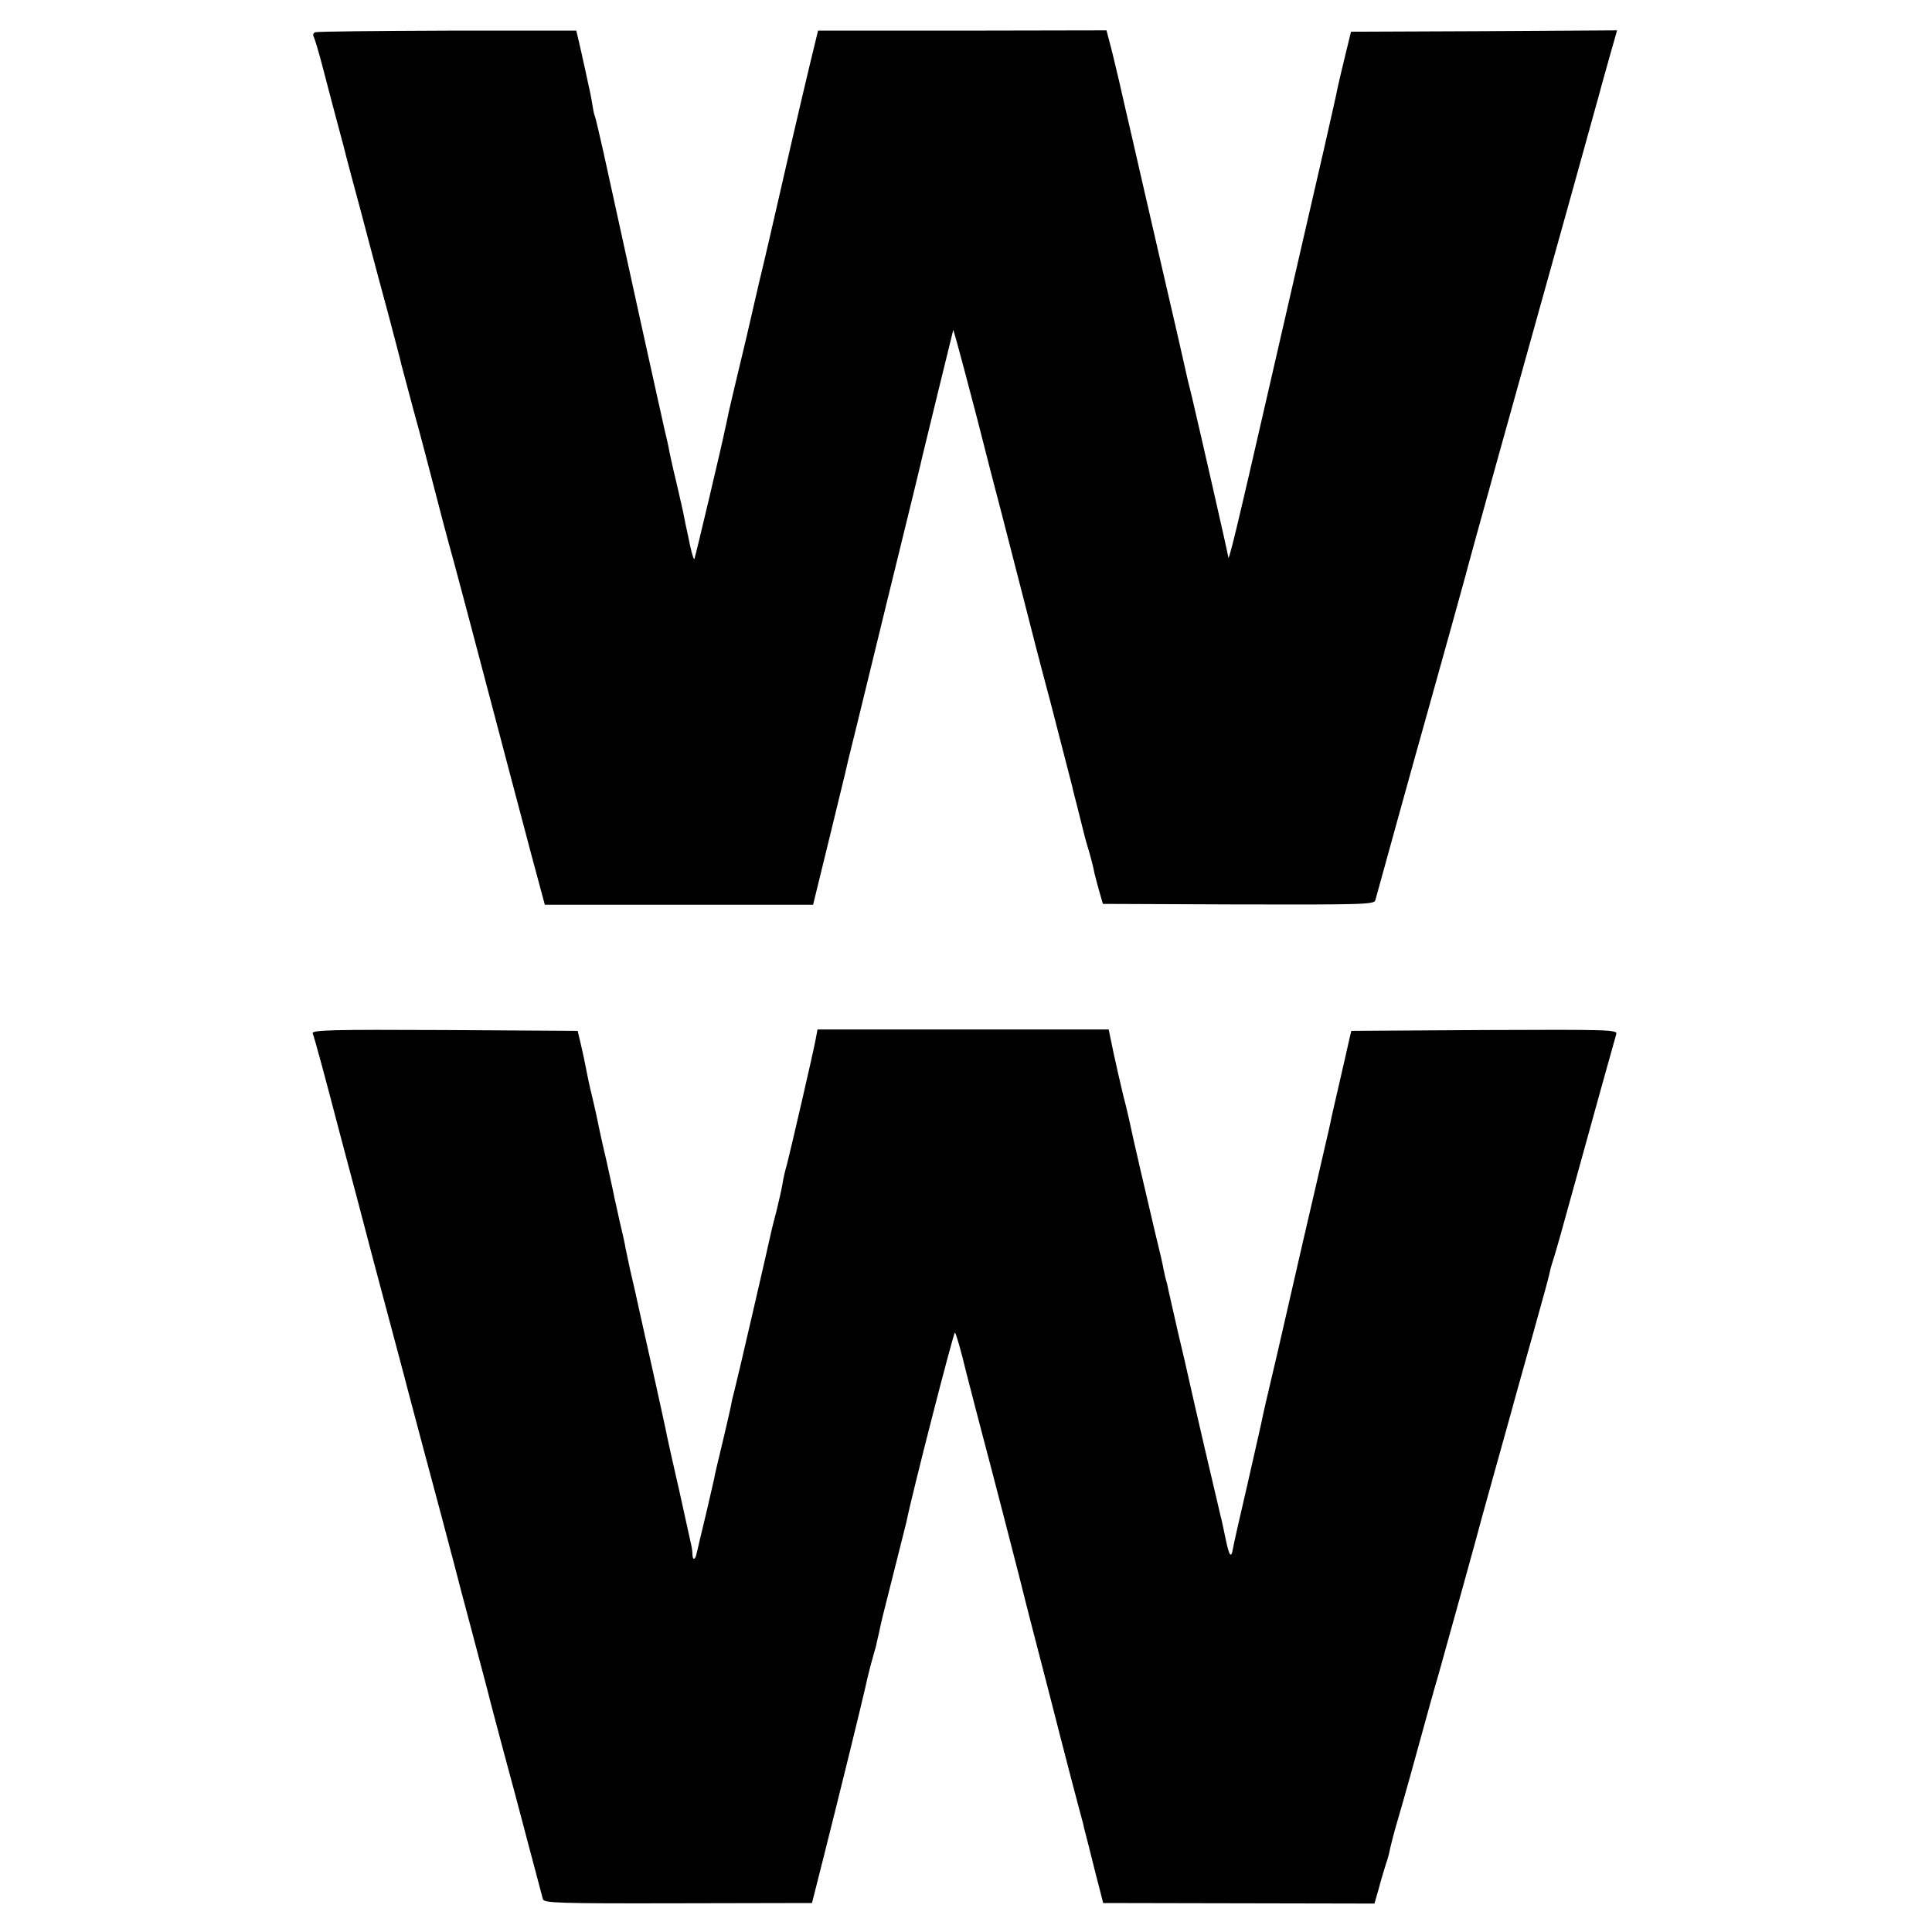
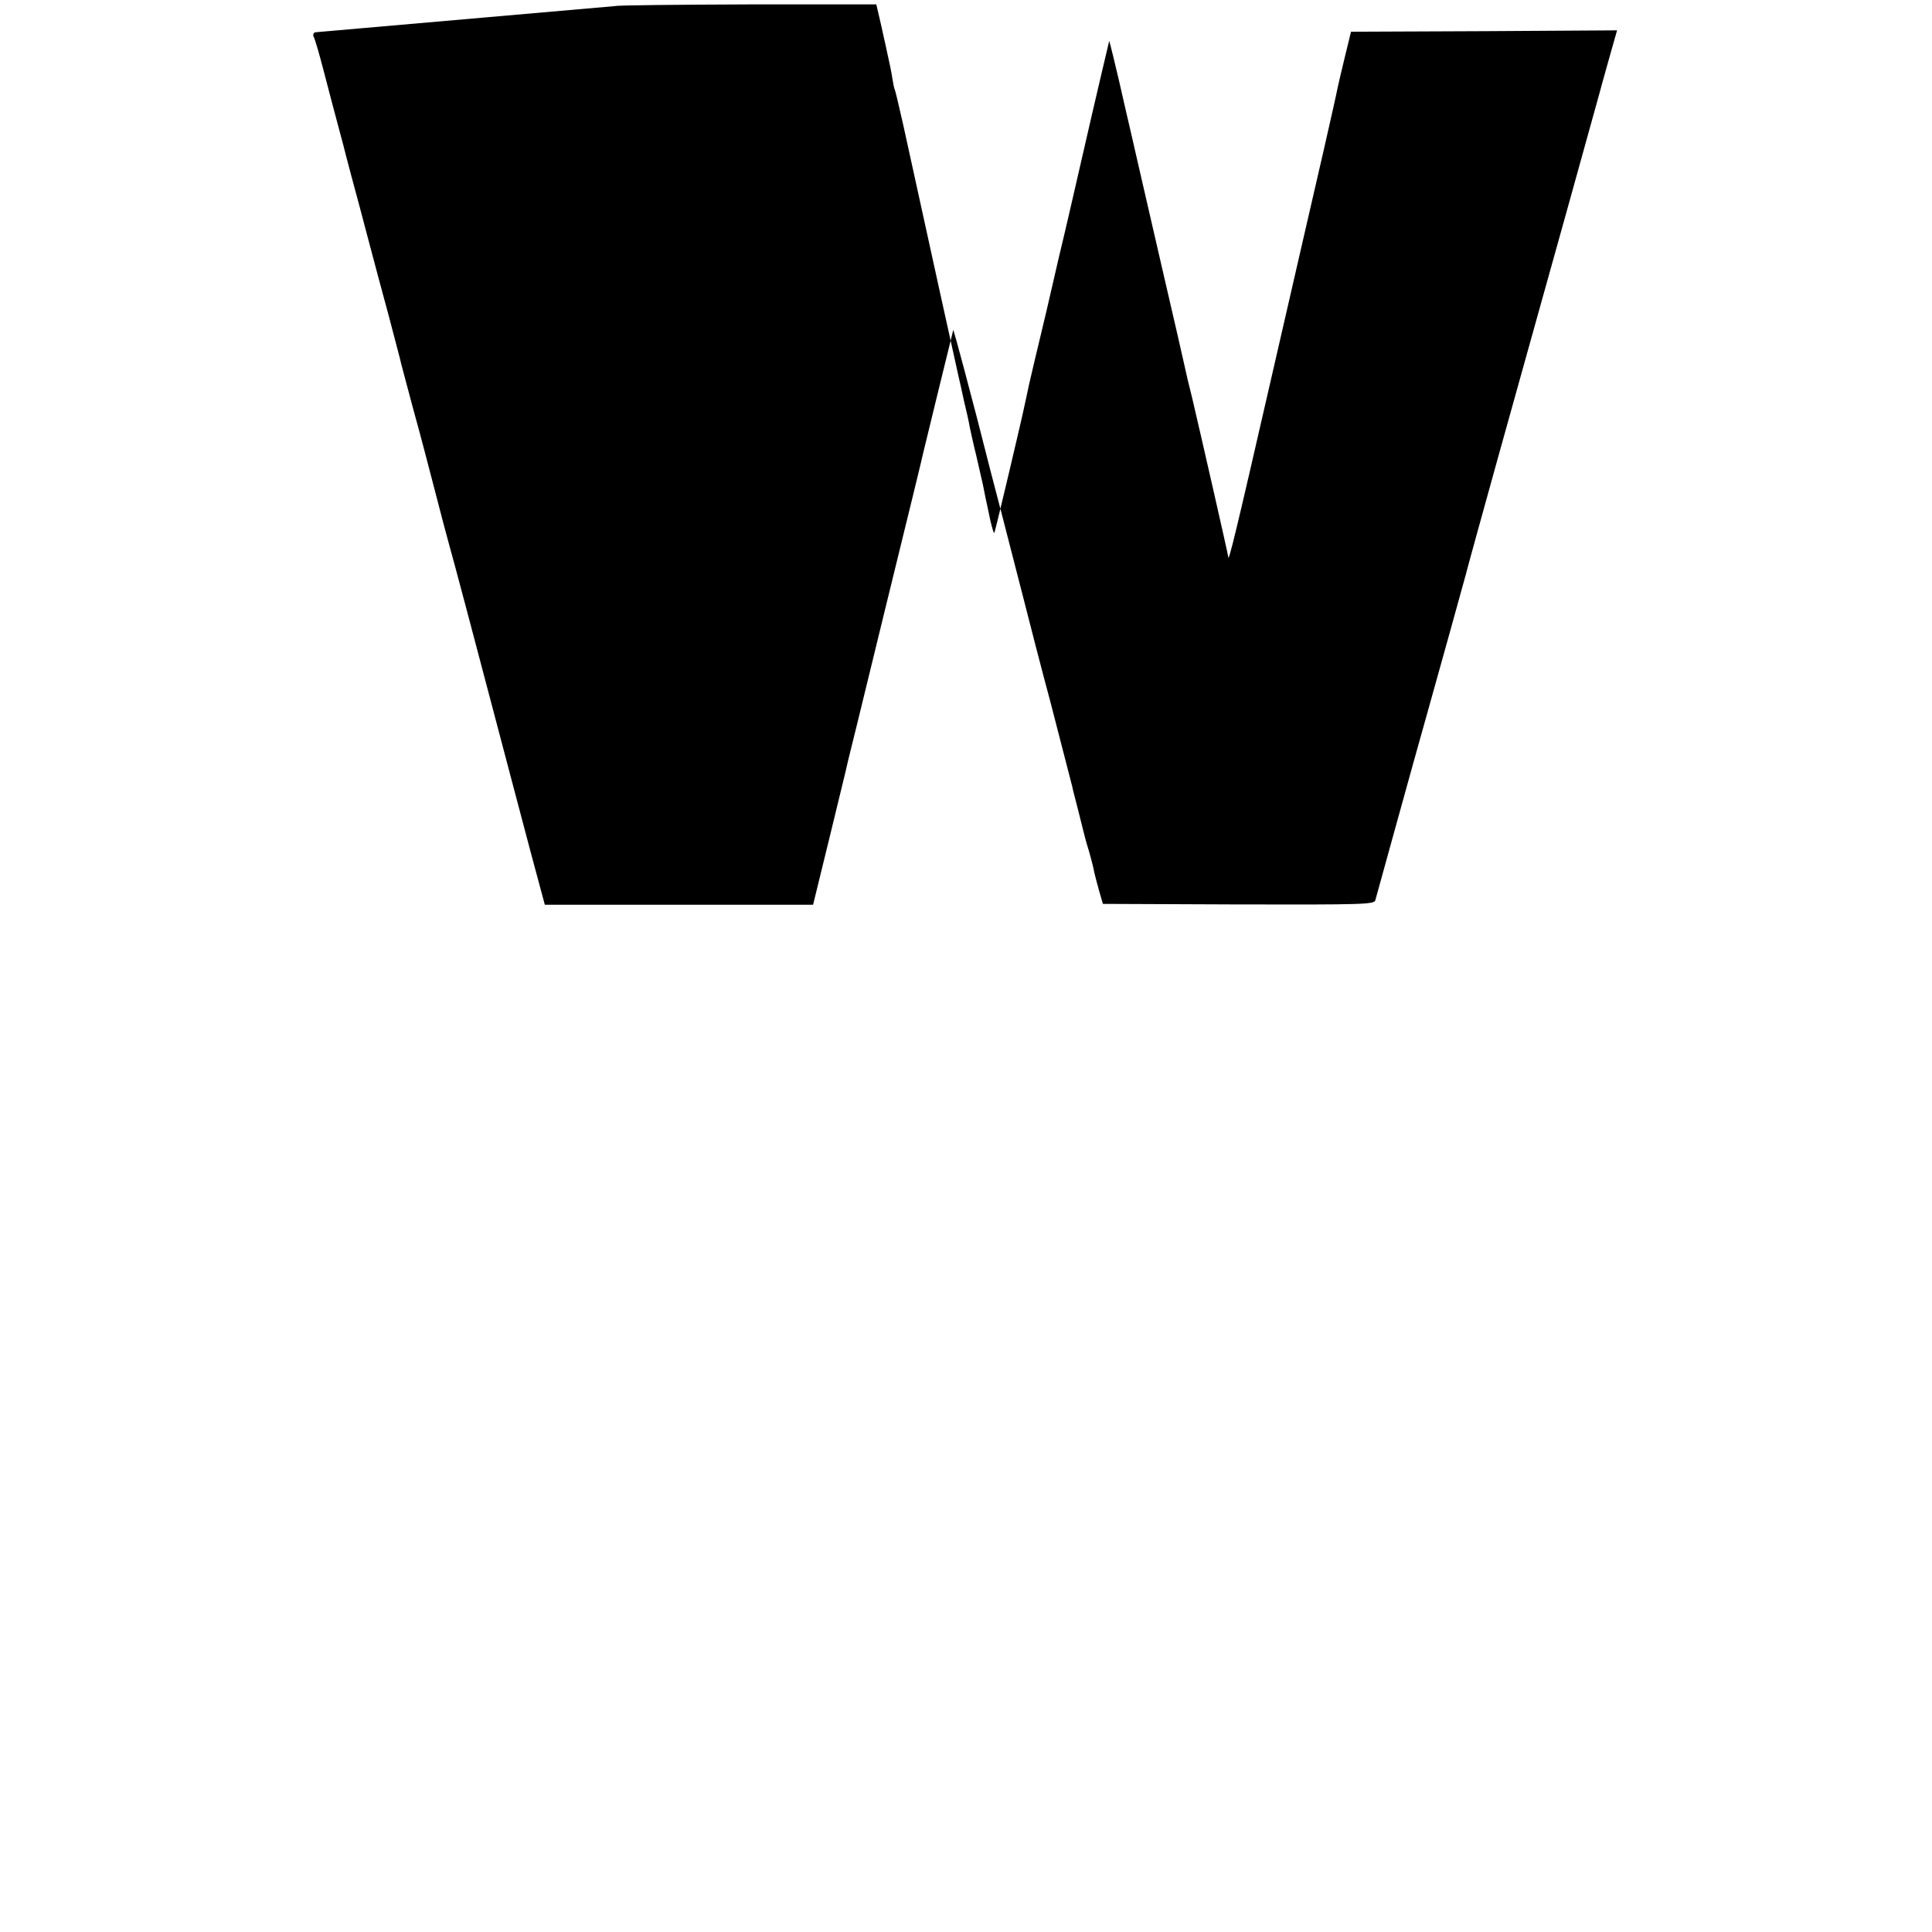
<svg xmlns="http://www.w3.org/2000/svg" version="1.0" width="700pt" height="700pt" viewBox="0 0 700 700" preserveAspectRatio="xMidYMid meet">
  <g transform="translate(0,700) scale(0.1,-0.1)" fill="#000000" stroke="none">
-     <path d="M1142 6883 c-6 -2 -9 -9 -6 -15 4 -6 20 -60 36 -122 16 -61 31 -118 33 -126 4 -14 30 -113 40 -150 2 -8 15 -60 30 -115 15 -55 42 -156 60 -225 18 -69 52 -195 75 -280 22 -85 43 -162 44 -170 2 -8 22 -82 44 -165 23 -82 57 -213 77 -290 20 -77 42 -162 50 -190 14 -48 103 -384 165 -620 16 -60 42 -159 58 -220 16 -60 51 -192 77 -291 l49 -182 486 0 486 0 59 241 c68 278 62 256 68 282 6 22 42 171 137 560 89 362 132 539 134 550 1 6 27 109 56 230 l54 220 13 -45 c7 -25 40 -148 73 -275 32 -126 72 -282 89 -345 16 -63 53 -205 81 -315 28 -110 60 -234 71 -275 11 -41 22 -82 24 -90 2 -8 20 -78 40 -155 20 -77 38 -147 40 -155 1 -8 11 -44 20 -80 9 -36 18 -72 20 -80 2 -8 10 -41 20 -72 9 -31 18 -67 20 -80 3 -13 11 -43 18 -68 l13 -45 491 -2 c449 -1 492 0 496 15 3 10 37 133 76 275 39 142 92 331 117 420 42 150 115 412 134 482 11 45 216 782 255 920 30 107 196 702 231 830 7 28 25 89 38 137 l25 88 -482 -3 -482 -2 -22 -90 c-12 -49 -24 -101 -27 -115 -2 -14 -25 -113 -49 -220 -25 -107 -111 -483 -192 -835 -128 -559 -155 -670 -155 -642 0 7 -102 454 -131 577 -12 47 -23 94 -25 105 -2 10 -40 177 -85 370 -44 192 -82 357 -84 365 -2 8 -13 56 -24 105 -12 50 -32 139 -46 200 -14 60 -30 126 -36 147 l-10 38 -522 -1 -523 0 -32 -132 c-29 -121 -97 -414 -127 -547 -7 -30 -31 -136 -55 -235 -23 -99 -43 -187 -45 -195 -2 -8 -13 -55 -25 -105 -12 -49 -23 -97 -25 -105 -2 -8 -8 -35 -14 -60 -5 -25 -12 -56 -15 -70 -6 -33 -105 -452 -110 -465 -2 -5 -8 15 -15 45 -6 30 -14 66 -17 80 -3 14 -7 36 -10 50 -3 14 -14 61 -24 105 -11 44 -21 91 -24 105 -2 14 -11 55 -20 91 -8 37 -17 78 -20 90 -3 13 -32 146 -65 294 -64 291 -95 432 -136 620 -15 66 -28 122 -30 125 -2 3 -6 22 -9 42 -3 21 -11 59 -17 85 -6 27 -12 57 -15 68 -2 11 -9 41 -15 67 l-11 47 -466 0 c-257 -1 -473 -3 -480 -6z" />
-     <path d="M1133 3256 c6 -14 52 -185 86 -316 11 -41 29 -111 41 -155 20 -74 32 -120 95 -360 24 -90 44 -166 92 -345 14 -52 27 -102 29 -110 5 -20 101 -380 120 -450 8 -30 30 -113 49 -185 18 -71 41 -157 50 -190 63 -238 77 -290 80 -304 2 -9 24 -90 48 -181 25 -91 66 -246 92 -345 26 -99 50 -187 52 -196 4 -14 54 -16 490 -15 l485 1 43 170 c61 242 134 540 150 610 7 33 19 81 26 105 7 25 13 47 14 50 0 3 5 23 10 45 11 52 7 35 55 225 23 91 43 170 44 175 19 97 172 693 176 687 4 -4 22 -65 39 -137 18 -71 44 -170 57 -220 27 -100 154 -591 159 -615 2 -8 22 -87 45 -175 23 -88 61 -236 85 -330 24 -93 51 -197 60 -230 9 -33 18 -67 20 -75 1 -8 11 -44 20 -80 9 -36 18 -72 20 -80 2 -8 10 -40 18 -70 l14 -55 492 -1 491 -1 16 56 c8 31 20 70 25 86 6 17 13 41 15 55 3 14 15 61 28 105 20 68 56 196 120 430 8 28 21 75 30 105 25 89 148 532 156 565 5 17 33 120 64 230 31 110 58 209 61 220 3 11 28 101 56 200 49 176 54 193 64 235 2 12 9 35 15 53 6 18 38 131 71 252 57 208 144 519 155 558 5 16 -21 17 -477 15 l-483 -3 -7 -30 c-4 -16 -18 -82 -33 -145 -15 -63 -28 -124 -31 -135 -5 -25 -3 -18 -58 -255 -25 -107 -62 -267 -82 -355 -20 -88 -45 -196 -55 -240 -41 -175 -52 -221 -56 -242 -2 -12 -27 -120 -54 -240 -28 -120 -52 -226 -53 -235 -6 -37 -14 -25 -27 40 -8 37 -15 72 -17 77 -7 28 -105 448 -118 509 -2 10 -18 80 -36 155 -17 75 -33 144 -35 154 -2 10 -5 26 -8 35 -3 9 -7 28 -10 42 -2 14 -16 75 -31 135 -28 119 -83 354 -91 395 -3 14 -13 59 -24 100 -10 41 -26 112 -36 158 l-17 82 -527 0 -528 0 -7 -37 c-8 -45 -91 -403 -104 -453 -6 -19 -13 -51 -16 -70 -3 -19 -13 -62 -21 -95 -9 -33 -17 -67 -19 -75 -9 -43 -124 -541 -132 -570 -10 -39 -11 -43 -16 -70 -3 -14 -16 -72 -30 -130 -14 -58 -28 -116 -30 -130 -5 -24 -41 -178 -54 -230 -3 -14 -7 -31 -9 -38 -4 -23 -14 -27 -15 -6 0 10 -2 26 -4 34 -2 8 -21 96 -43 195 -23 99 -43 191 -46 205 -2 14 -21 97 -40 185 -20 88 -45 203 -57 255 -11 52 -27 122 -35 155 -7 33 -15 71 -18 85 -2 14 -11 55 -20 91 -8 37 -17 78 -20 90 -2 13 -16 76 -30 139 -15 63 -28 124 -30 135 -2 11 -11 52 -20 90 -10 39 -19 84 -22 100 -3 17 -11 55 -18 85 l-13 55 -482 3 c-410 2 -482 0 -478 -12z" />
+     <path d="M1142 6883 c-6 -2 -9 -9 -6 -15 4 -6 20 -60 36 -122 16 -61 31 -118 33 -126 4 -14 30 -113 40 -150 2 -8 15 -60 30 -115 15 -55 42 -156 60 -225 18 -69 52 -195 75 -280 22 -85 43 -162 44 -170 2 -8 22 -82 44 -165 23 -82 57 -213 77 -290 20 -77 42 -162 50 -190 14 -48 103 -384 165 -620 16 -60 42 -159 58 -220 16 -60 51 -192 77 -291 l49 -182 486 0 486 0 59 241 c68 278 62 256 68 282 6 22 42 171 137 560 89 362 132 539 134 550 1 6 27 109 56 230 l54 220 13 -45 c7 -25 40 -148 73 -275 32 -126 72 -282 89 -345 16 -63 53 -205 81 -315 28 -110 60 -234 71 -275 11 -41 22 -82 24 -90 2 -8 20 -78 40 -155 20 -77 38 -147 40 -155 1 -8 11 -44 20 -80 9 -36 18 -72 20 -80 2 -8 10 -41 20 -72 9 -31 18 -67 20 -80 3 -13 11 -43 18 -68 l13 -45 491 -2 c449 -1 492 0 496 15 3 10 37 133 76 275 39 142 92 331 117 420 42 150 115 412 134 482 11 45 216 782 255 920 30 107 196 702 231 830 7 28 25 89 38 137 l25 88 -482 -3 -482 -2 -22 -90 c-12 -49 -24 -101 -27 -115 -2 -14 -25 -113 -49 -220 -25 -107 -111 -483 -192 -835 -128 -559 -155 -670 -155 -642 0 7 -102 454 -131 577 -12 47 -23 94 -25 105 -2 10 -40 177 -85 370 -44 192 -82 357 -84 365 -2 8 -13 56 -24 105 -12 50 -32 139 -46 200 -14 60 -30 126 -36 147 c-29 -121 -97 -414 -127 -547 -7 -30 -31 -136 -55 -235 -23 -99 -43 -187 -45 -195 -2 -8 -13 -55 -25 -105 -12 -49 -23 -97 -25 -105 -2 -8 -8 -35 -14 -60 -5 -25 -12 -56 -15 -70 -6 -33 -105 -452 -110 -465 -2 -5 -8 15 -15 45 -6 30 -14 66 -17 80 -3 14 -7 36 -10 50 -3 14 -14 61 -24 105 -11 44 -21 91 -24 105 -2 14 -11 55 -20 91 -8 37 -17 78 -20 90 -3 13 -32 146 -65 294 -64 291 -95 432 -136 620 -15 66 -28 122 -30 125 -2 3 -6 22 -9 42 -3 21 -11 59 -17 85 -6 27 -12 57 -15 68 -2 11 -9 41 -15 67 l-11 47 -466 0 c-257 -1 -473 -3 -480 -6z" />
  </g>
</svg>